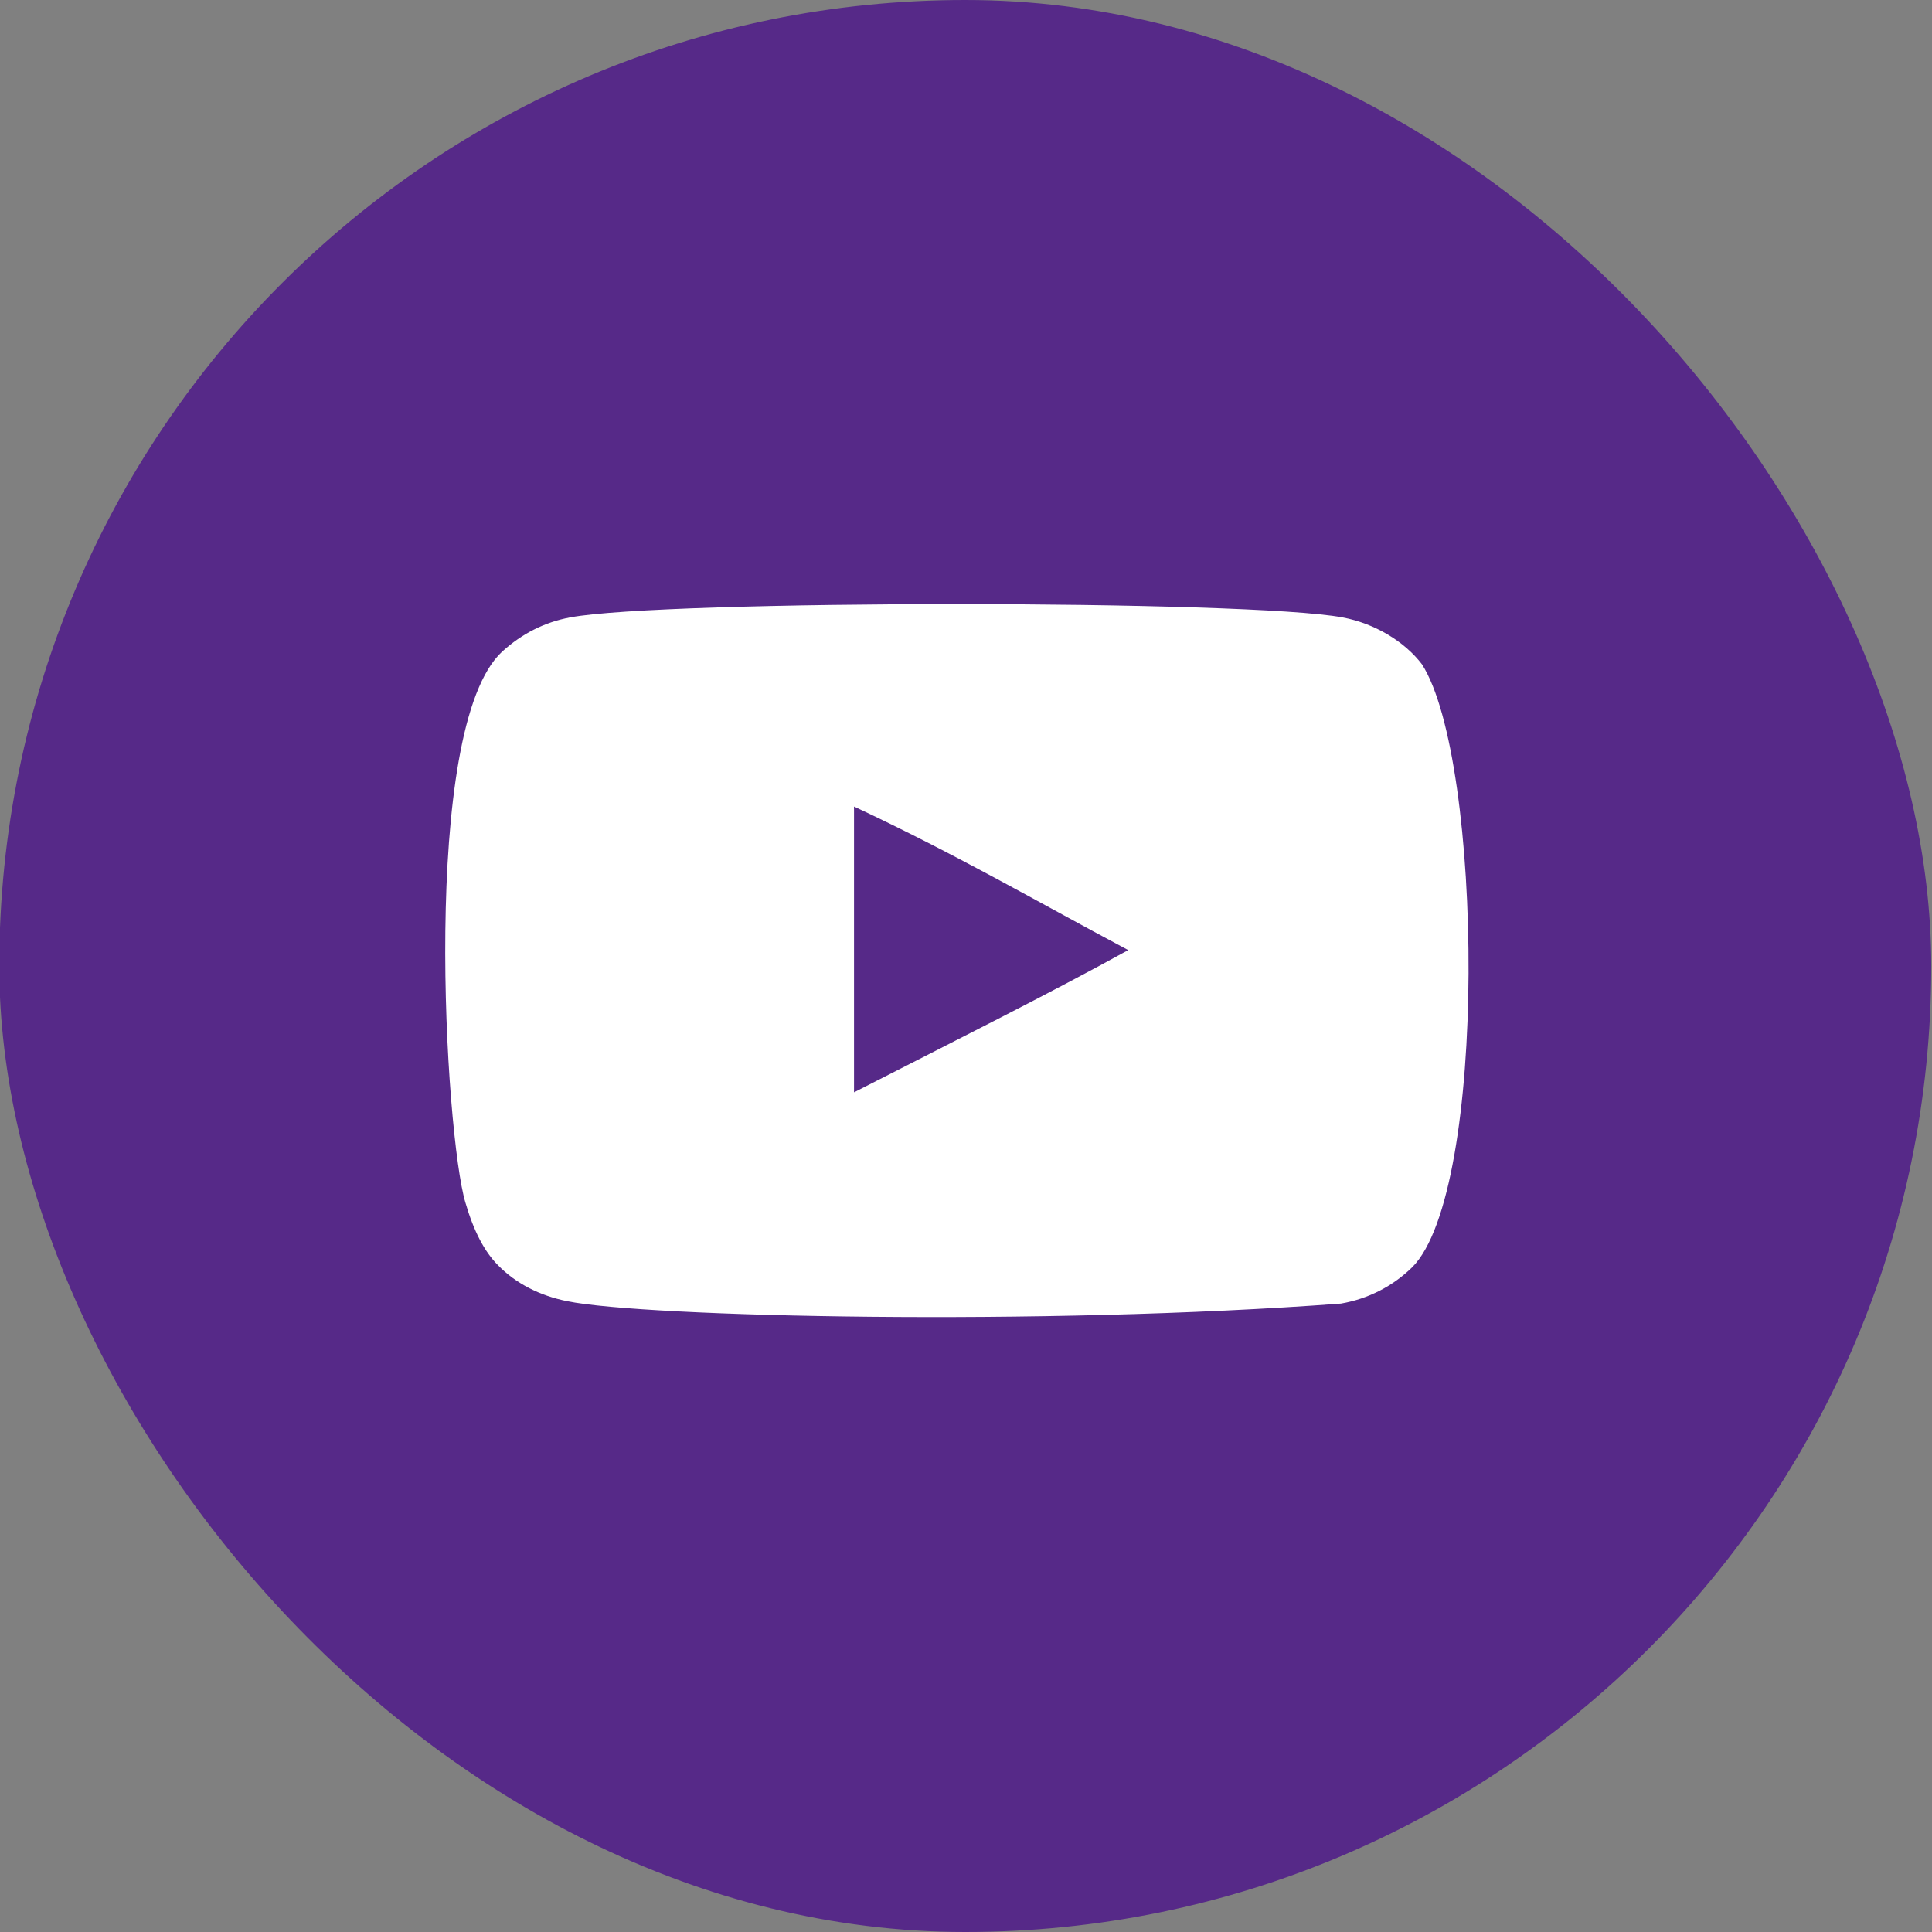
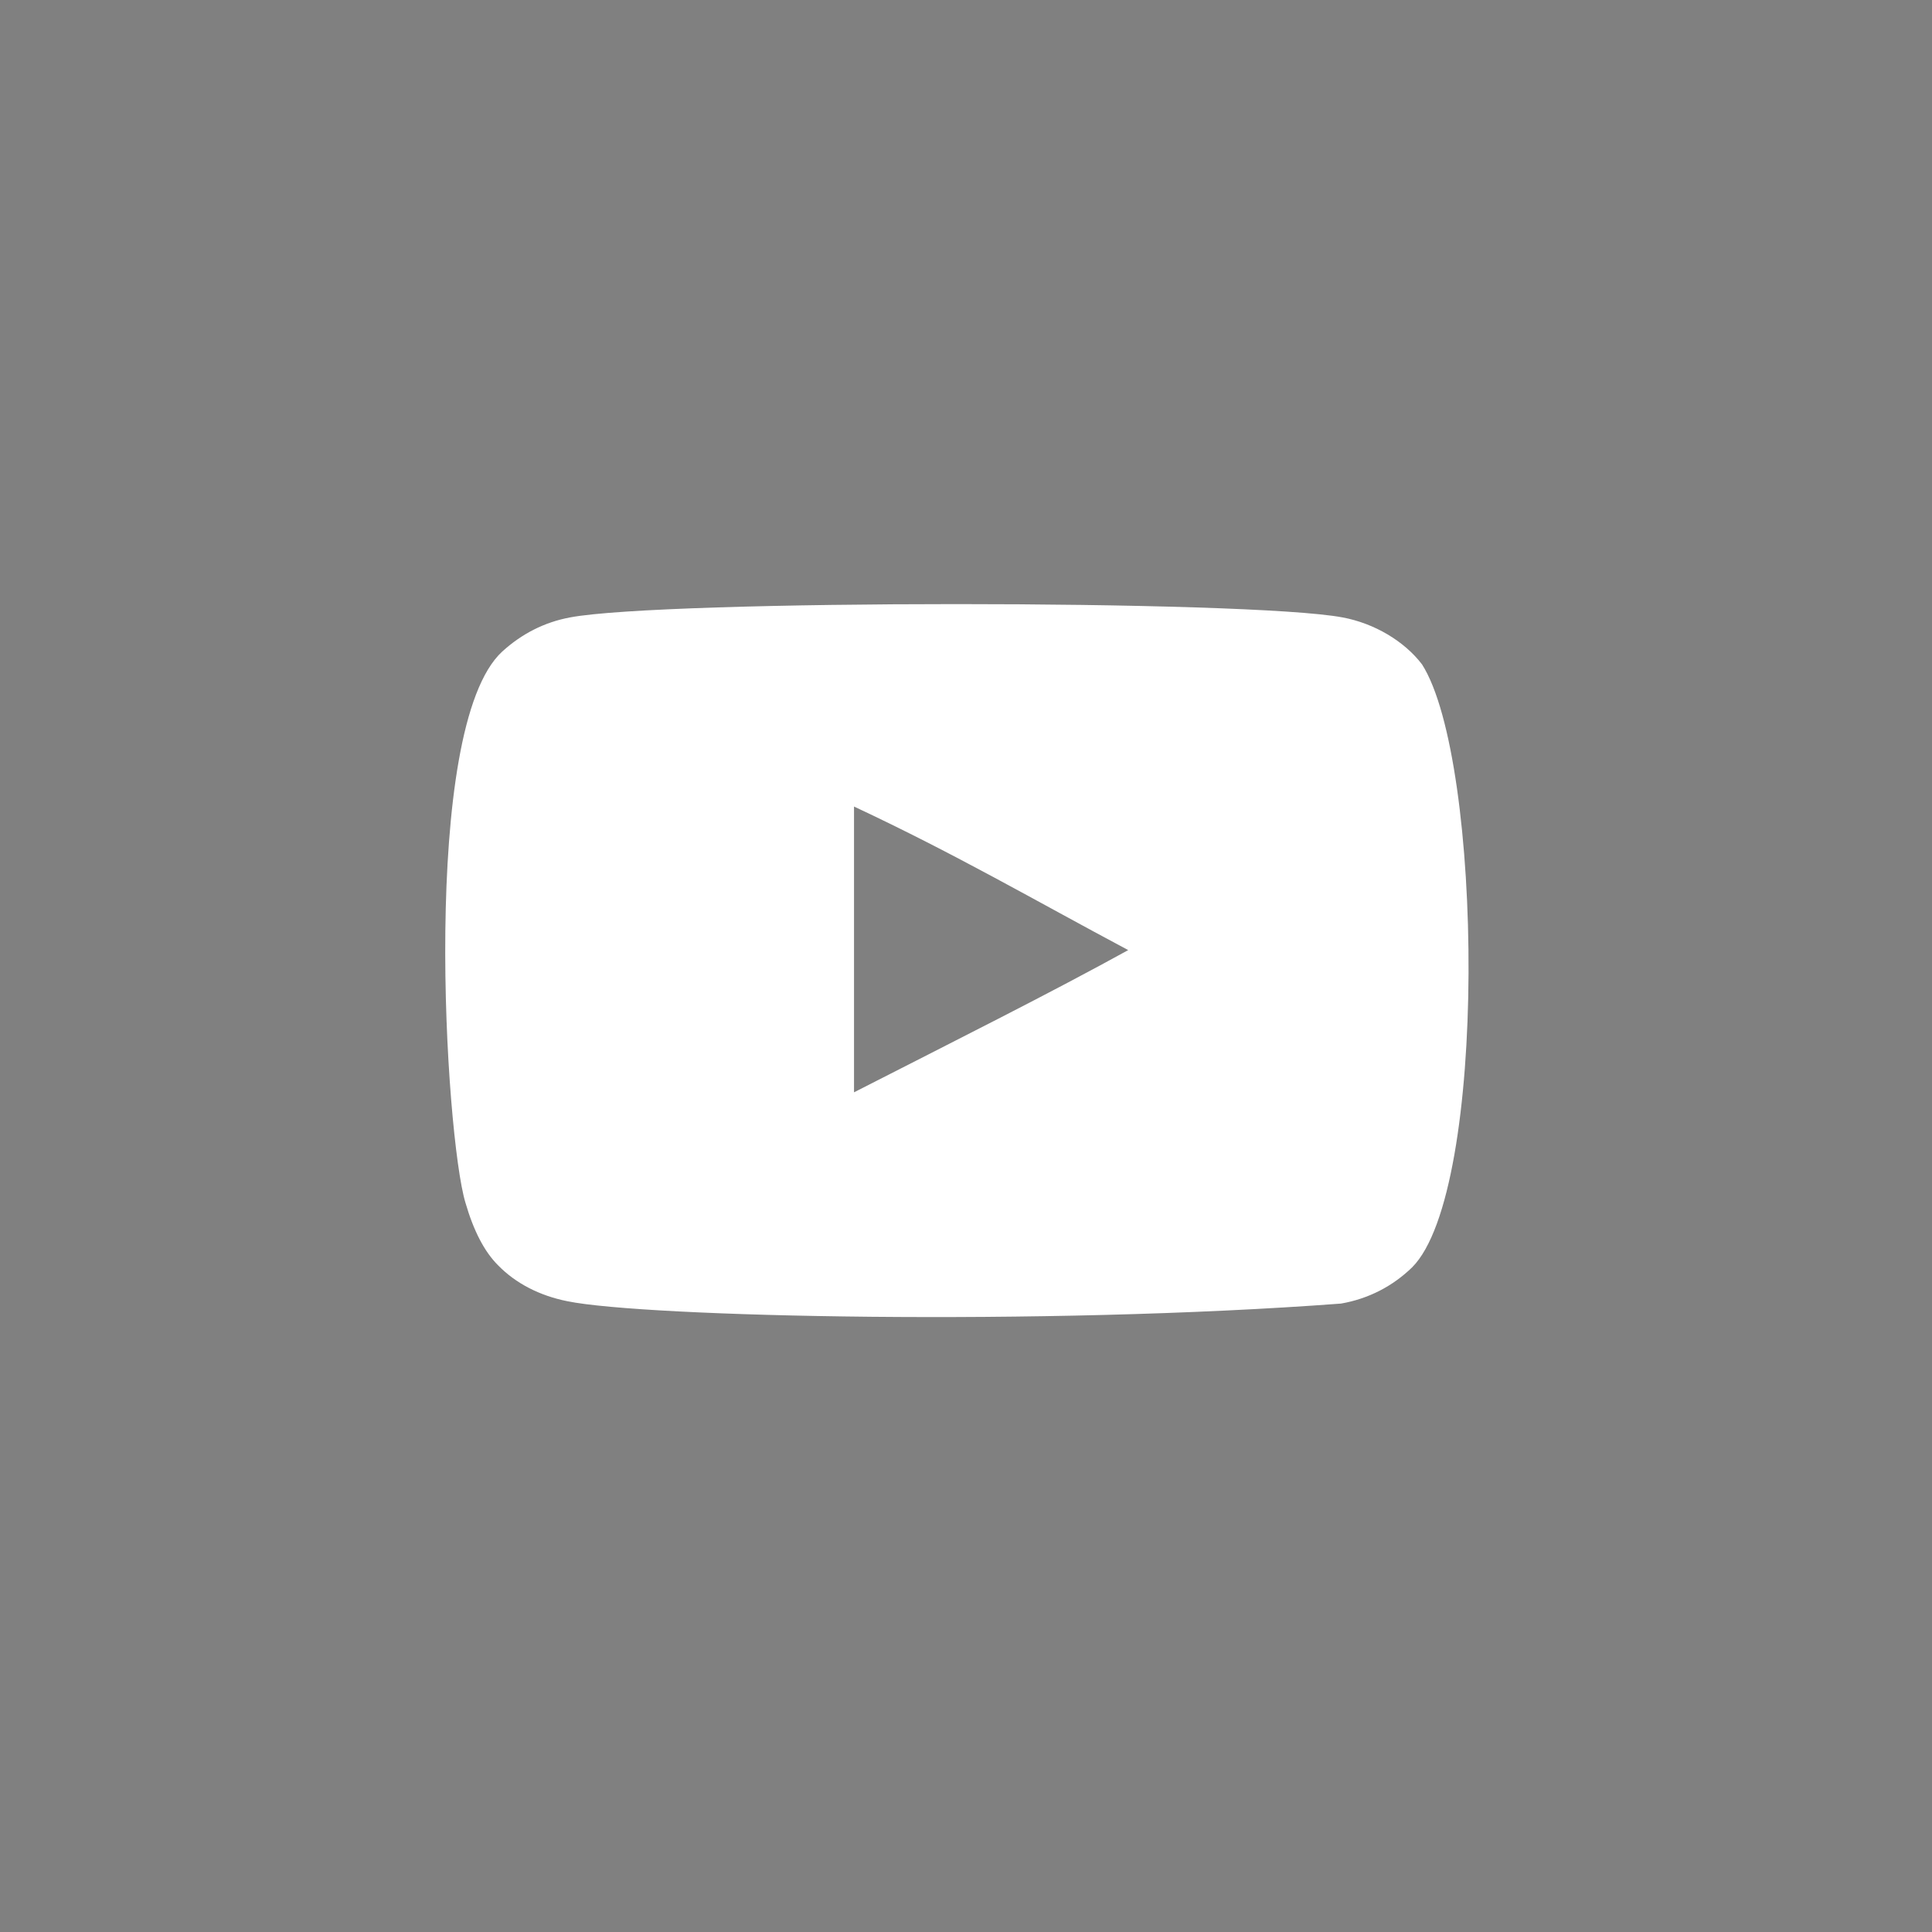
<svg xmlns="http://www.w3.org/2000/svg" width="26" height="26" viewBox="0 0 26 26" fill="none">
  <rect x="0" y="0" width="26" height="26" fill="#808080" stroke="none" />
-   <rect x="-0.01" width="26" height="26" rx="13" fill="#562988" />
  <path fill-rule="evenodd" clip-rule="evenodd" d="M11.493 14.7V10.854C12.864 11.496 13.927 12.117 15.183 12.786C14.147 13.358 12.864 14 11.493 14.7ZM19.137 8.941C18.901 8.631 18.498 8.389 18.068 8.309C16.806 8.07 8.933 8.07 7.671 8.309C7.327 8.373 7.021 8.529 6.757 8.77C5.647 9.795 5.995 15.293 6.263 16.183C6.375 16.569 6.521 16.847 6.704 17.029C6.94 17.271 7.263 17.437 7.634 17.511C8.673 17.725 14.026 17.845 18.046 17.543C18.417 17.479 18.744 17.308 19.003 17.056C20.029 16.035 19.959 10.229 19.137 8.941Z" fill="white" />
</svg>